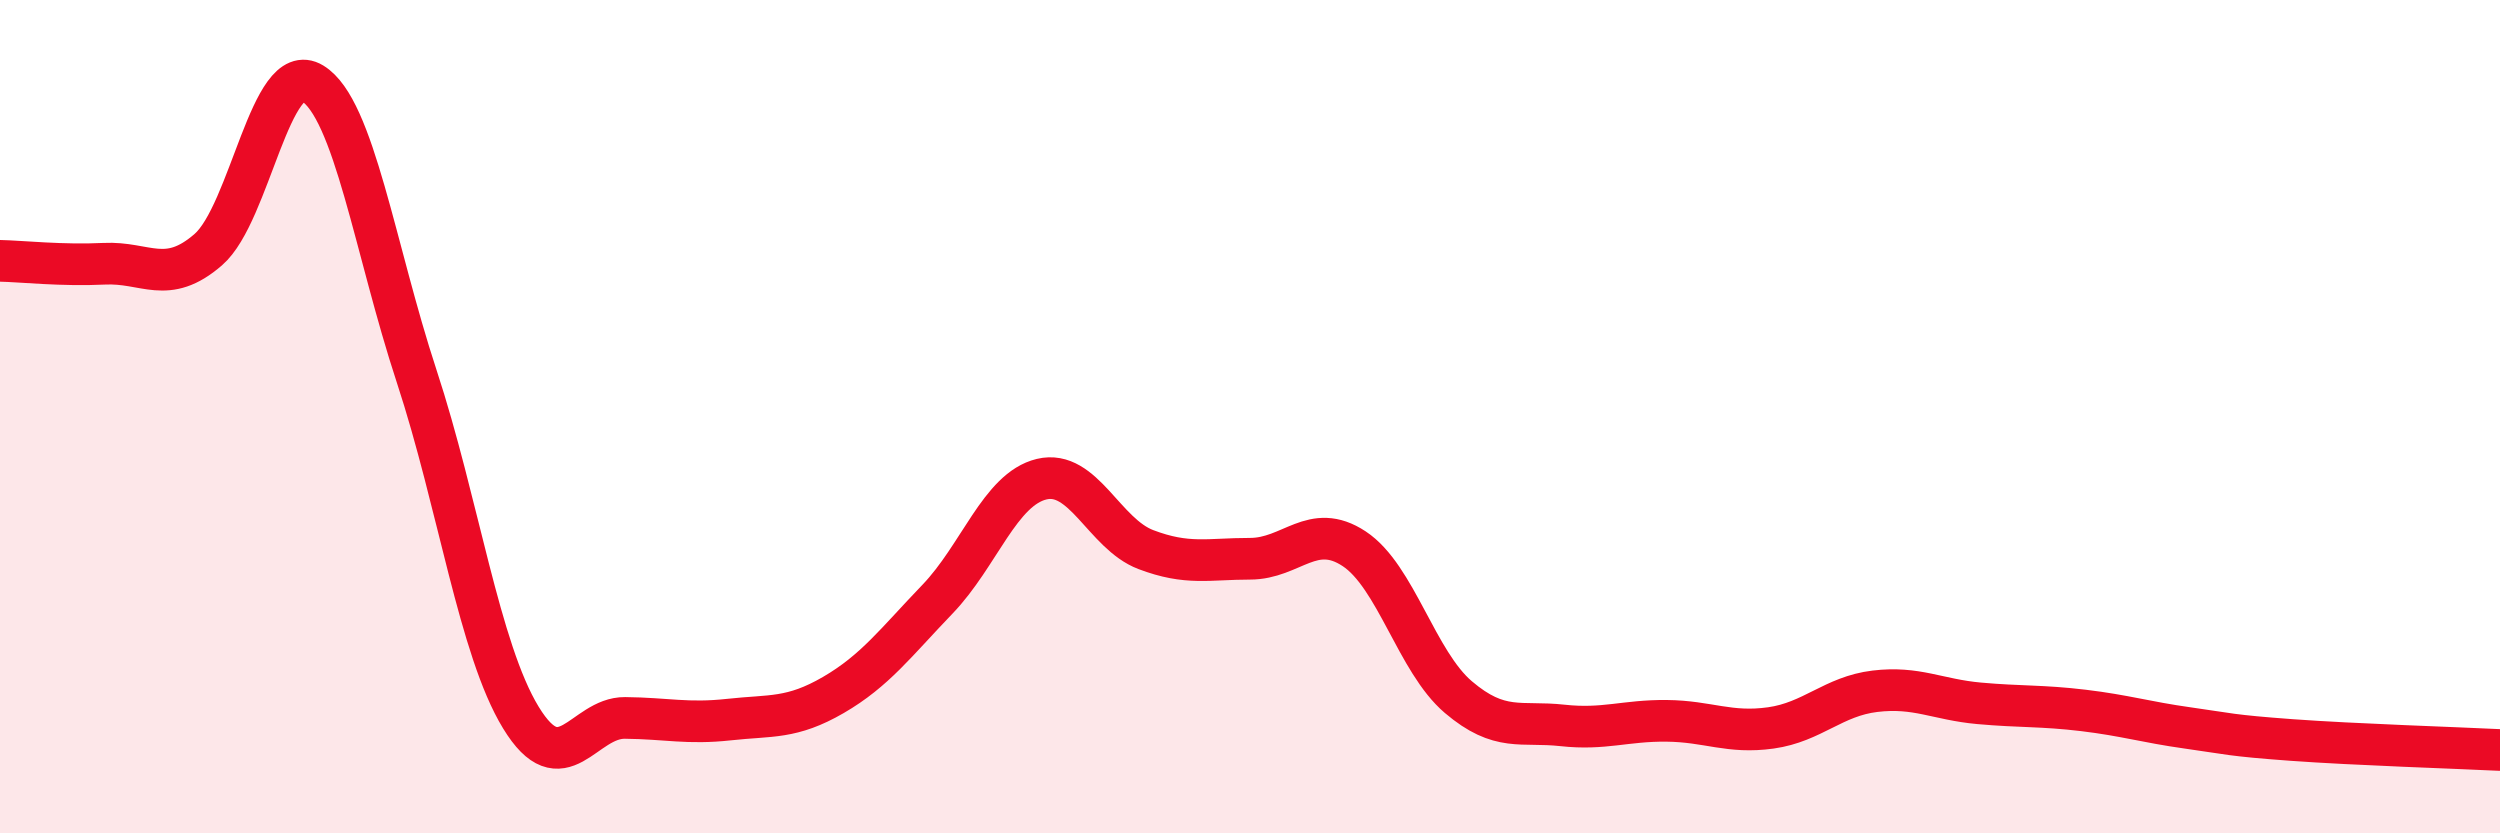
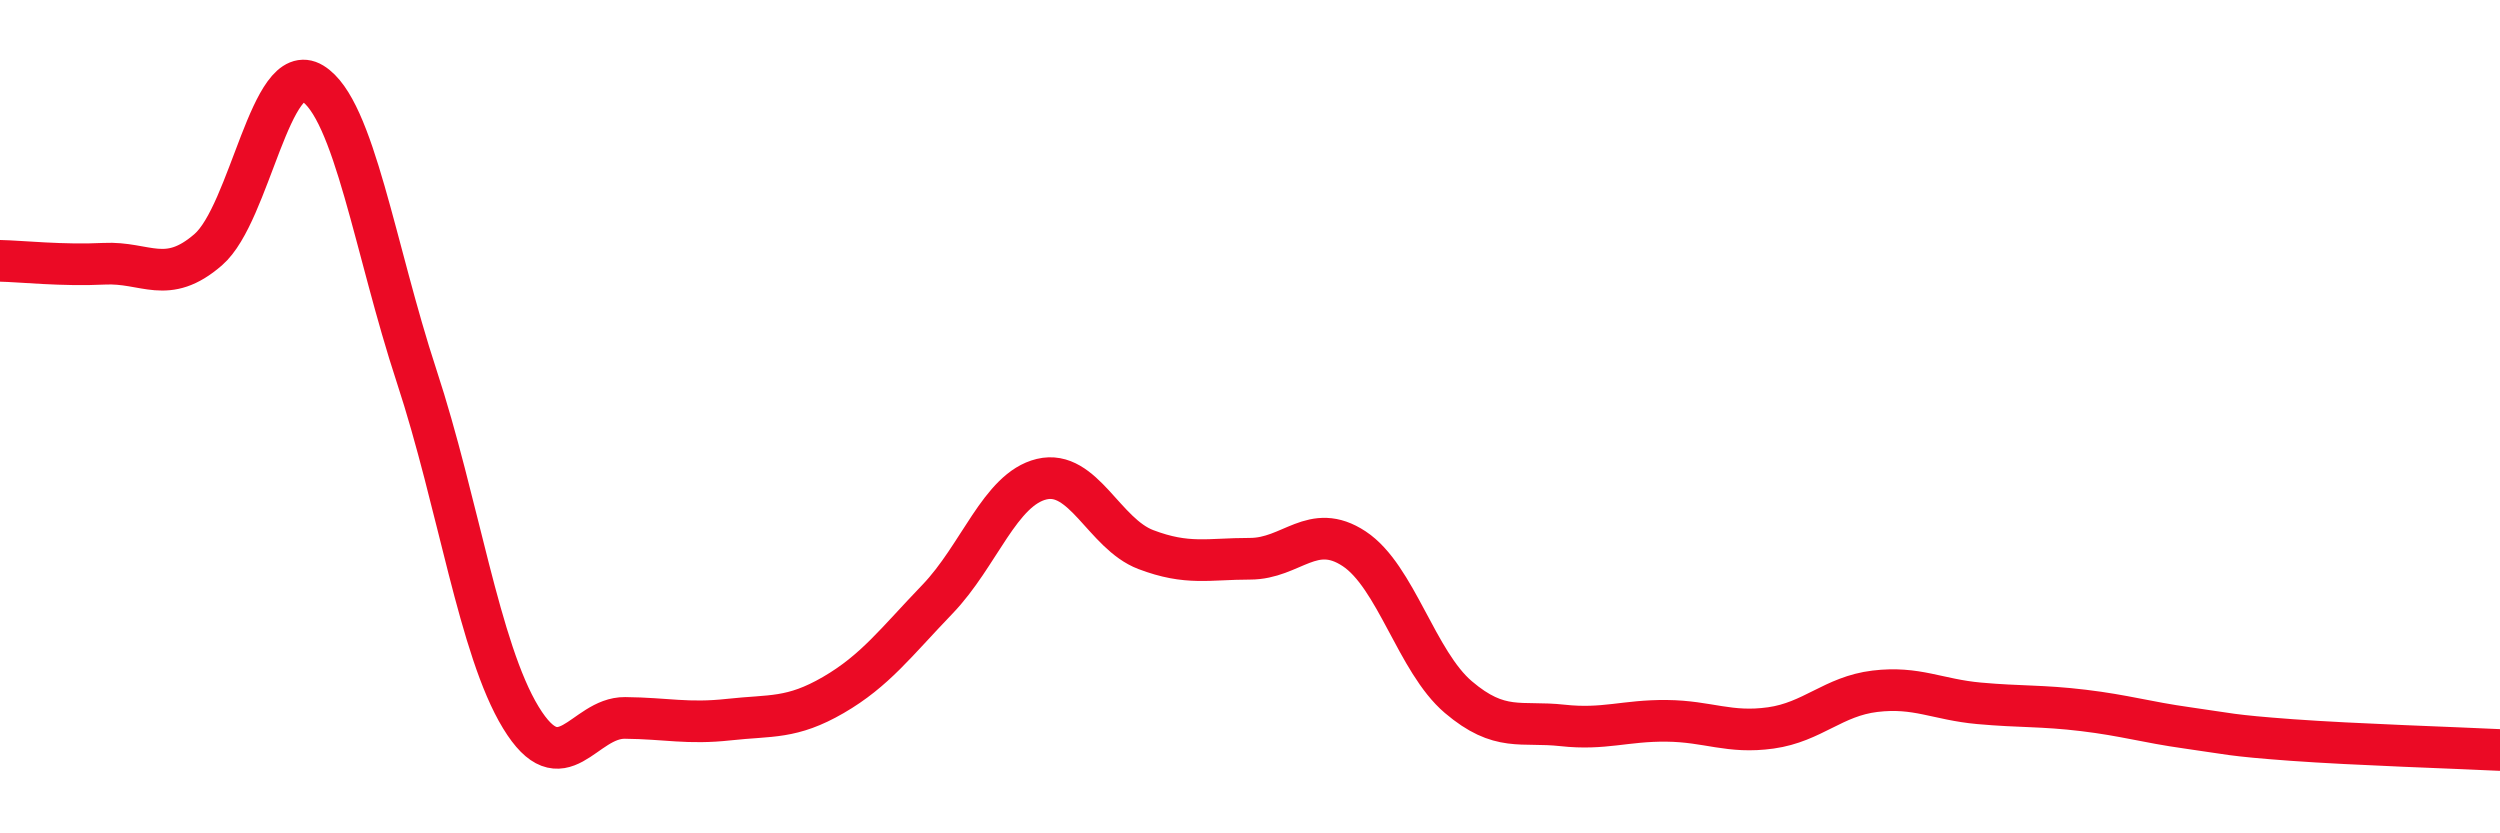
<svg xmlns="http://www.w3.org/2000/svg" width="60" height="20" viewBox="0 0 60 20">
-   <path d="M 0,6.26 C 0.5,6.27 1.5,6.38 2.5,6.33 C 3.5,6.28 4,6.86 5,5.99 C 6,5.12 6.5,1.39 7.5,2 C 8.5,2.61 9,5.99 10,9.03 C 11,12.07 11.5,15.58 12.5,17.22 C 13.5,18.86 14,17.22 15,17.23 C 16,17.24 16.5,17.38 17.5,17.27 C 18.5,17.16 19,17.26 20,16.68 C 21,16.1 21.5,15.42 22.5,14.38 C 23.5,13.34 24,11.74 25,11.5 C 26,11.26 26.5,12.81 27.5,13.19 C 28.5,13.57 29,13.41 30,13.41 C 31,13.41 31.5,12.51 32.5,13.17 C 33.5,13.83 34,15.88 35,16.73 C 36,17.58 36.5,17.3 37.5,17.41 C 38.5,17.52 39,17.29 40,17.3 C 41,17.31 41.5,17.61 42.5,17.47 C 43.5,17.33 44,16.71 45,16.59 C 46,16.47 46.5,16.79 47.5,16.88 C 48.5,16.97 49,16.93 50,17.05 C 51,17.17 51.5,17.33 52.5,17.47 C 53.5,17.61 53.5,17.65 55,17.76 C 56.5,17.87 59,17.95 60,18L60 20L0 20Z" fill="#EB0A25" opacity="0.1" stroke-linecap="round" stroke-linejoin="round" />
  <path d="M 0,6.26 C 0.5,6.27 1.5,6.38 2.5,6.33 C 3.5,6.28 4,6.86 5,5.99 C 6,5.12 6.5,1.39 7.5,2 C 8.5,2.61 9,5.99 10,9.03 C 11,12.07 11.5,15.58 12.5,17.22 C 13.5,18.86 14,17.22 15,17.23 C 16,17.24 16.5,17.38 17.5,17.27 C 18.5,17.16 19,17.26 20,16.68 C 21,16.1 21.5,15.42 22.5,14.38 C 23.5,13.34 24,11.74 25,11.5 C 26,11.26 26.5,12.81 27.5,13.19 C 28.5,13.57 29,13.41 30,13.41 C 31,13.41 31.5,12.51 32.5,13.17 C 33.5,13.83 34,15.88 35,16.73 C 36,17.58 36.5,17.3 37.5,17.41 C 38.5,17.52 39,17.29 40,17.3 C 41,17.31 41.5,17.61 42.5,17.47 C 43.5,17.33 44,16.71 45,16.59 C 46,16.47 46.5,16.79 47.5,16.88 C 48.5,16.97 49,16.93 50,17.05 C 51,17.17 51.5,17.33 52.5,17.47 C 53.5,17.61 53.5,17.65 55,17.76 C 56.5,17.87 59,17.95 60,18" stroke="#EB0A25" stroke-width="1" fill="none" stroke-linecap="round" stroke-linejoin="round" />
</svg>